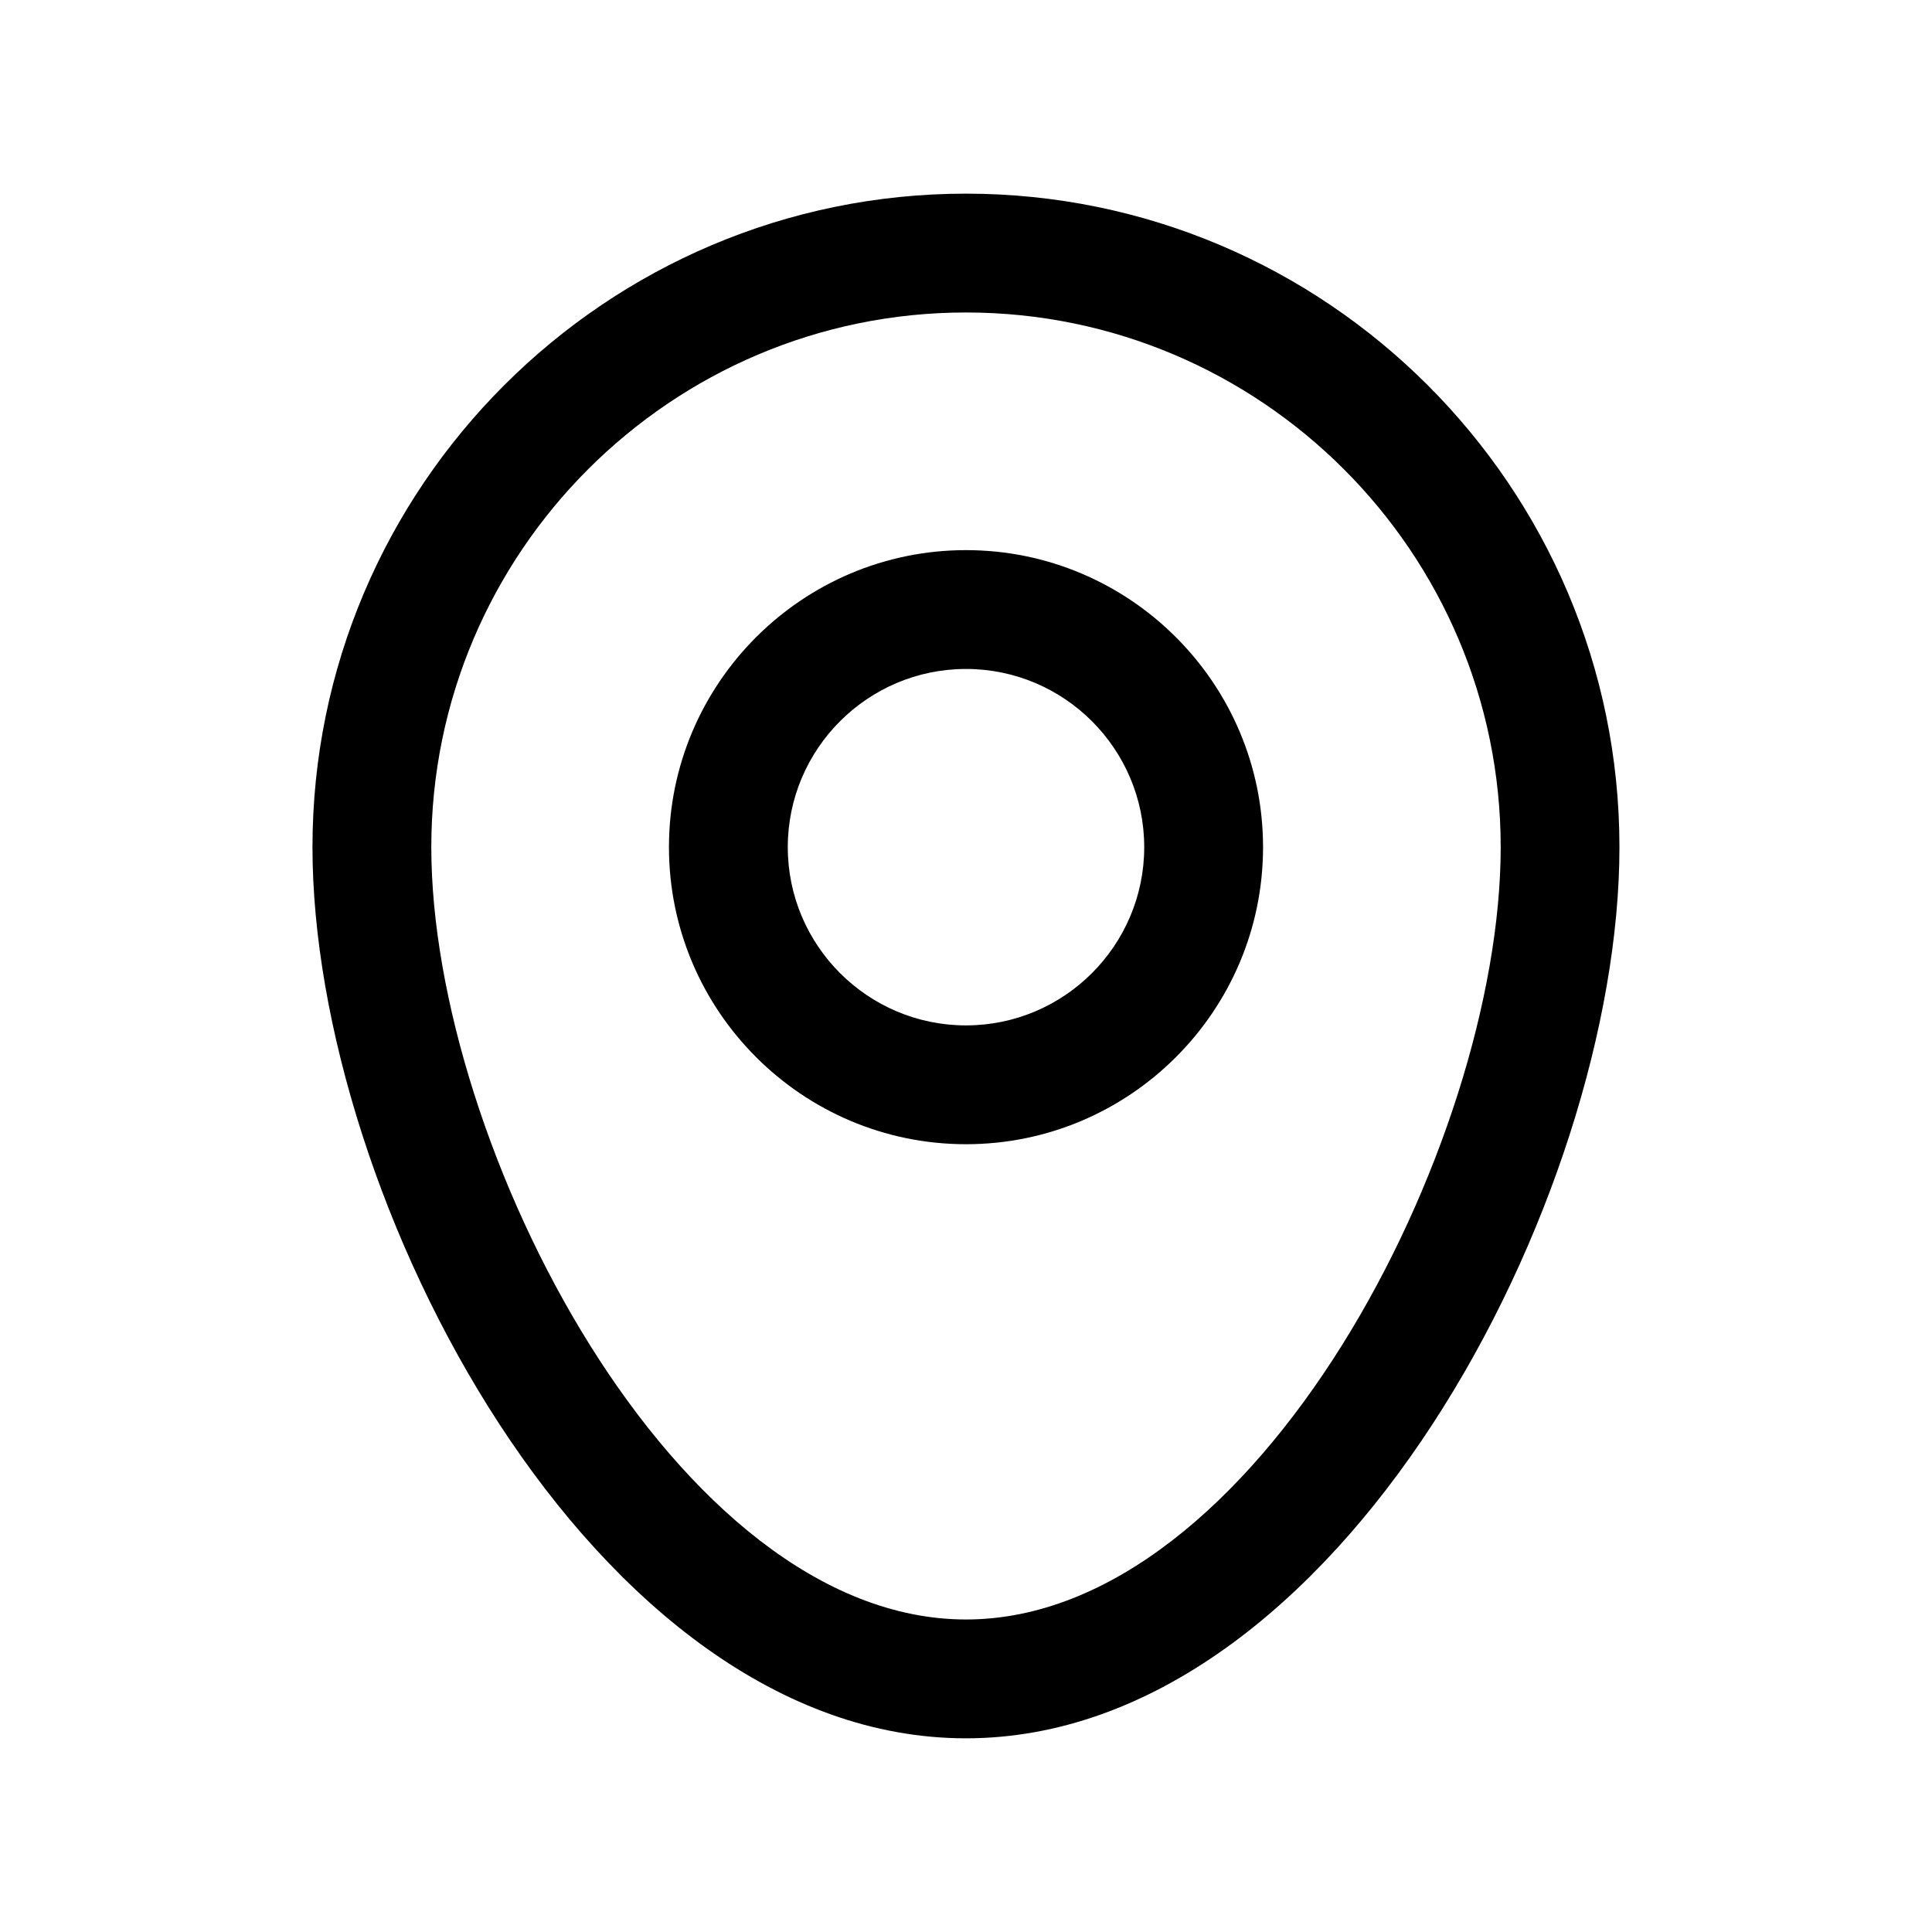
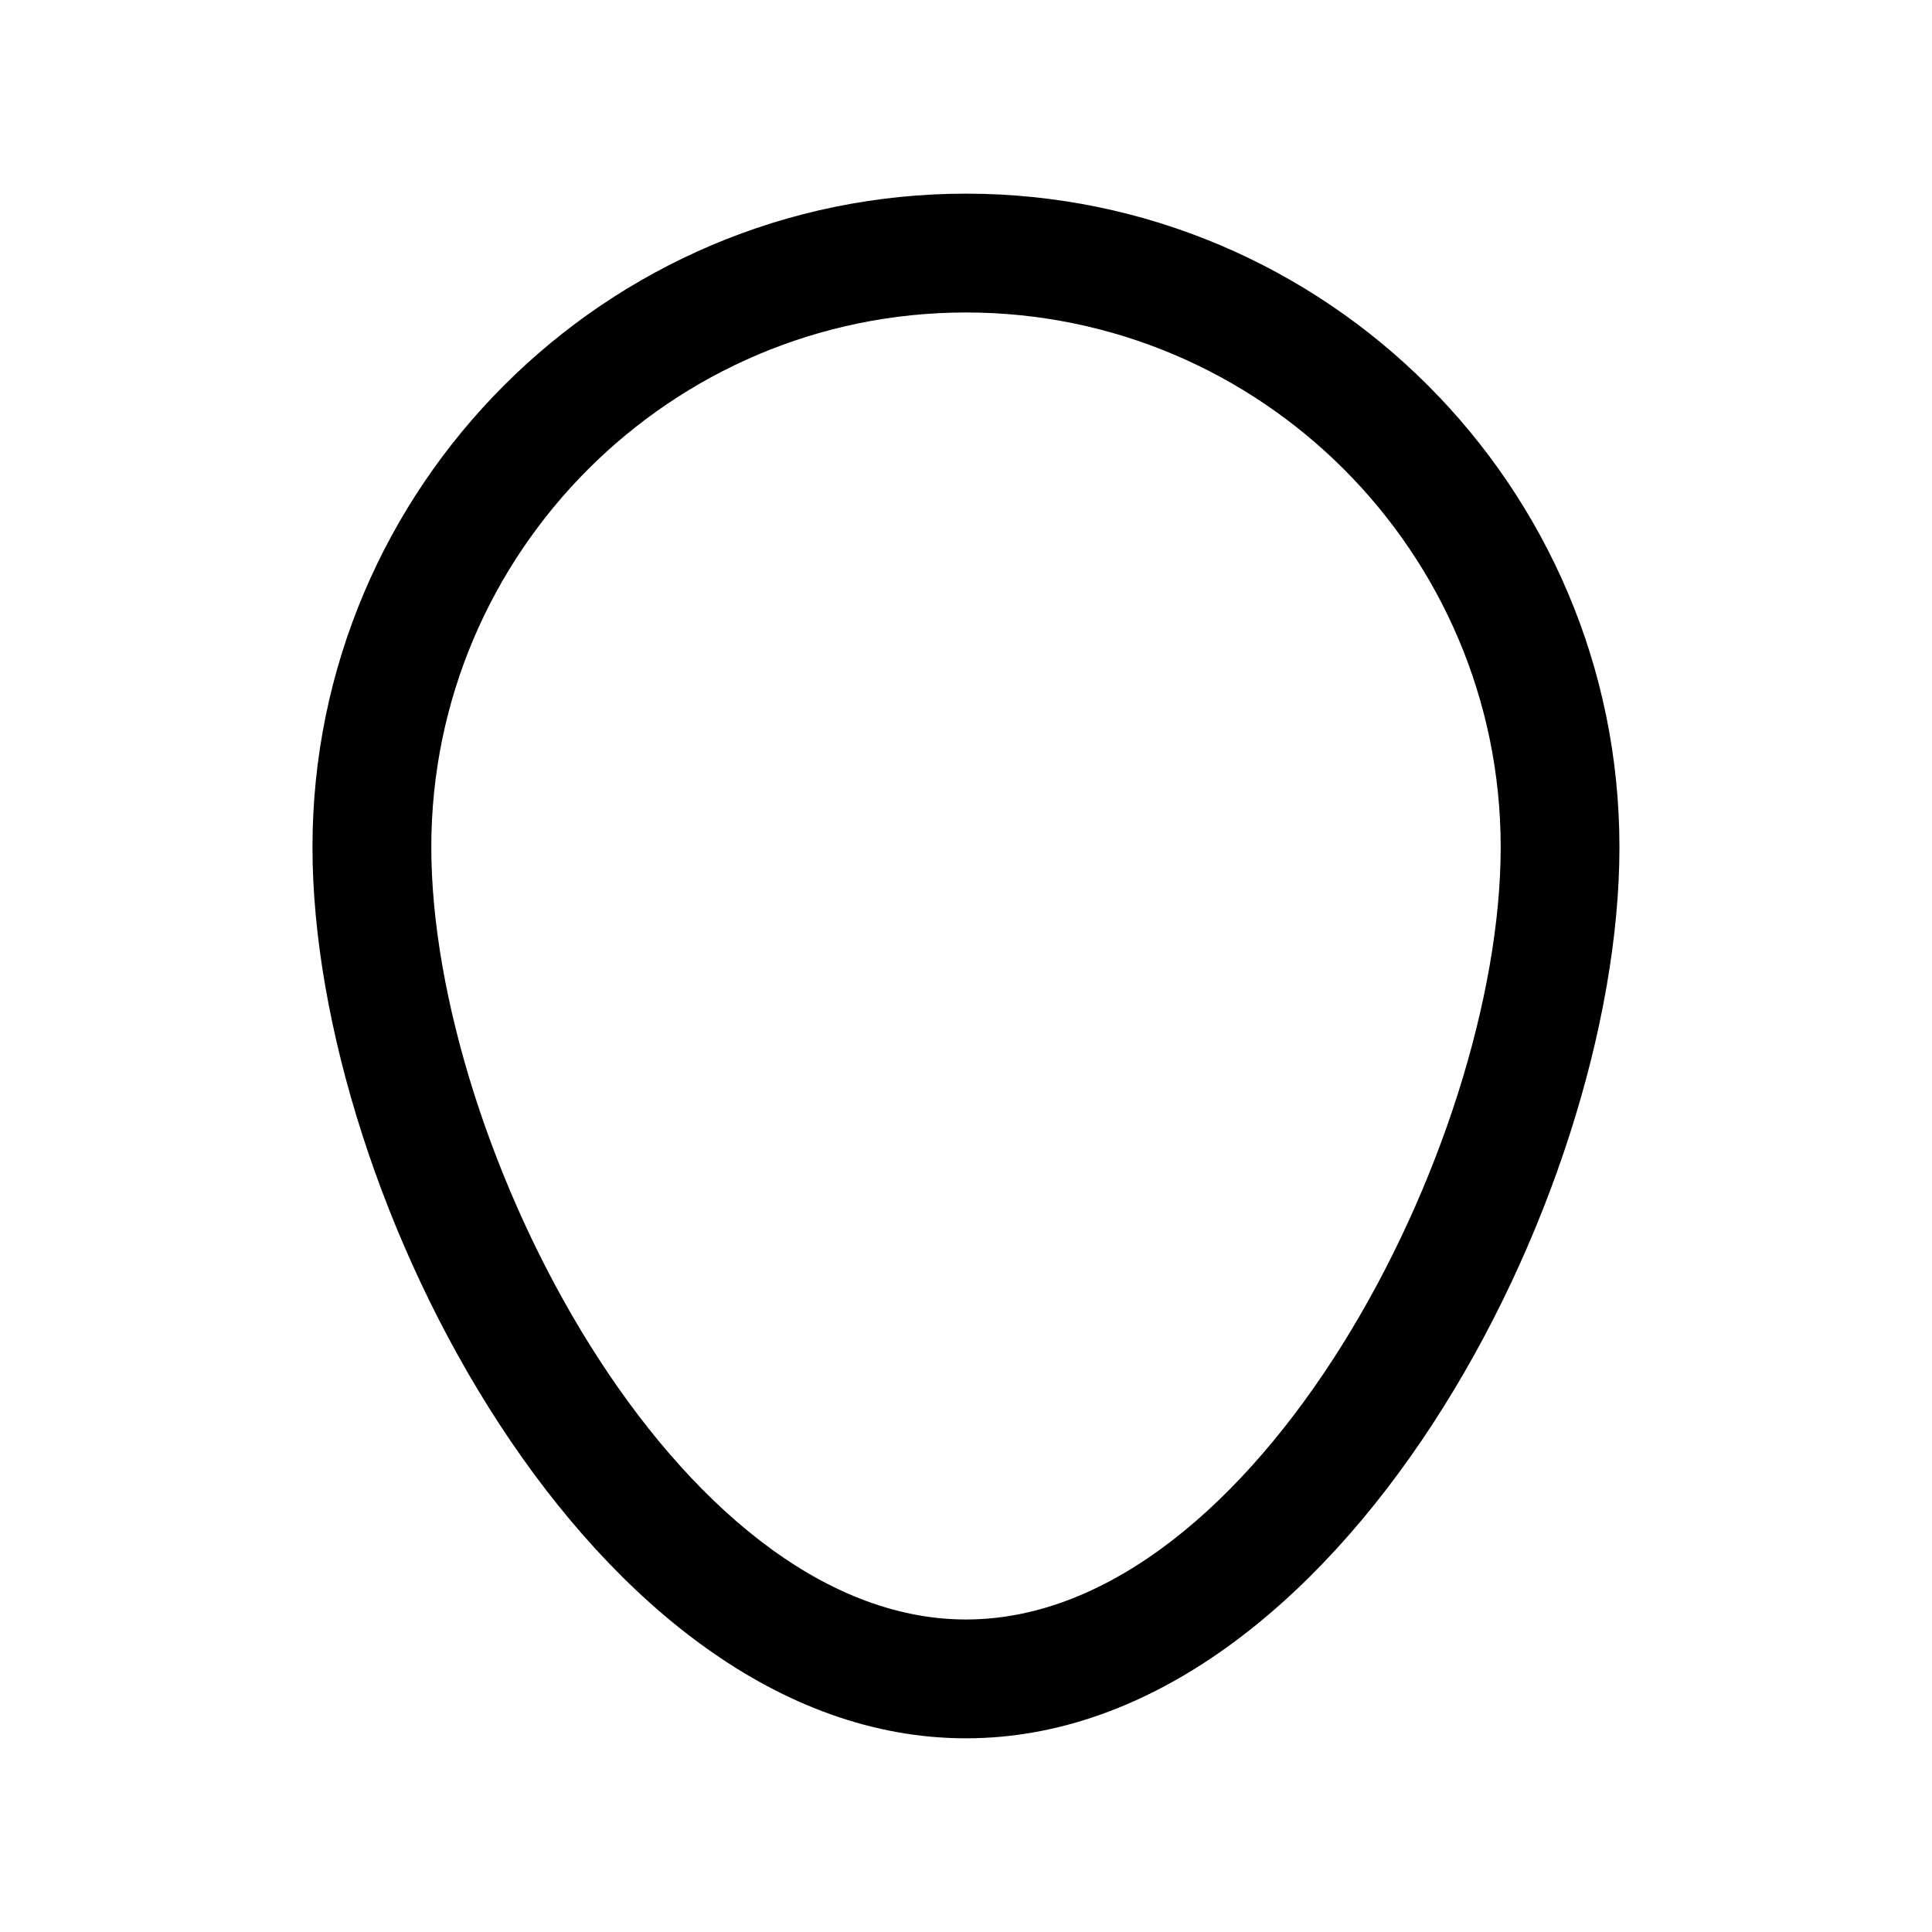
<svg xmlns="http://www.w3.org/2000/svg" fill="#000000" width="800px" height="800px" version="1.1" viewBox="144 144 512 512">
  <g>
    <path d="m400 195.32c-95.488 0-173.19 77.699-173.19 173.19 0 92.891 74.375 236.16 173.18 236.16s173.18-143.27 173.18-236.16c0.004-95.488-77.695-173.19-173.18-173.19zm0 377.86c-76.848 0-141.7-125.71-141.7-204.67 0-78.121 63.559-141.7 141.7-141.7s141.7 63.574 141.7 141.7c0 78.957-64.852 204.67-141.7 204.67z" />
-     <path d="m400 289.79c-43.406 0-78.719 35.312-78.719 78.719s35.312 78.719 78.719 78.719 78.719-35.312 78.719-78.719c0-43.402-35.312-78.719-78.719-78.719zm0 125.95c-26.039 0-47.23-21.191-47.23-47.23 0-26.039 21.191-47.23 47.23-47.23s47.23 21.191 47.23 47.23c0 26.039-21.191 47.23-47.23 47.23z" />
  </g>
</svg>